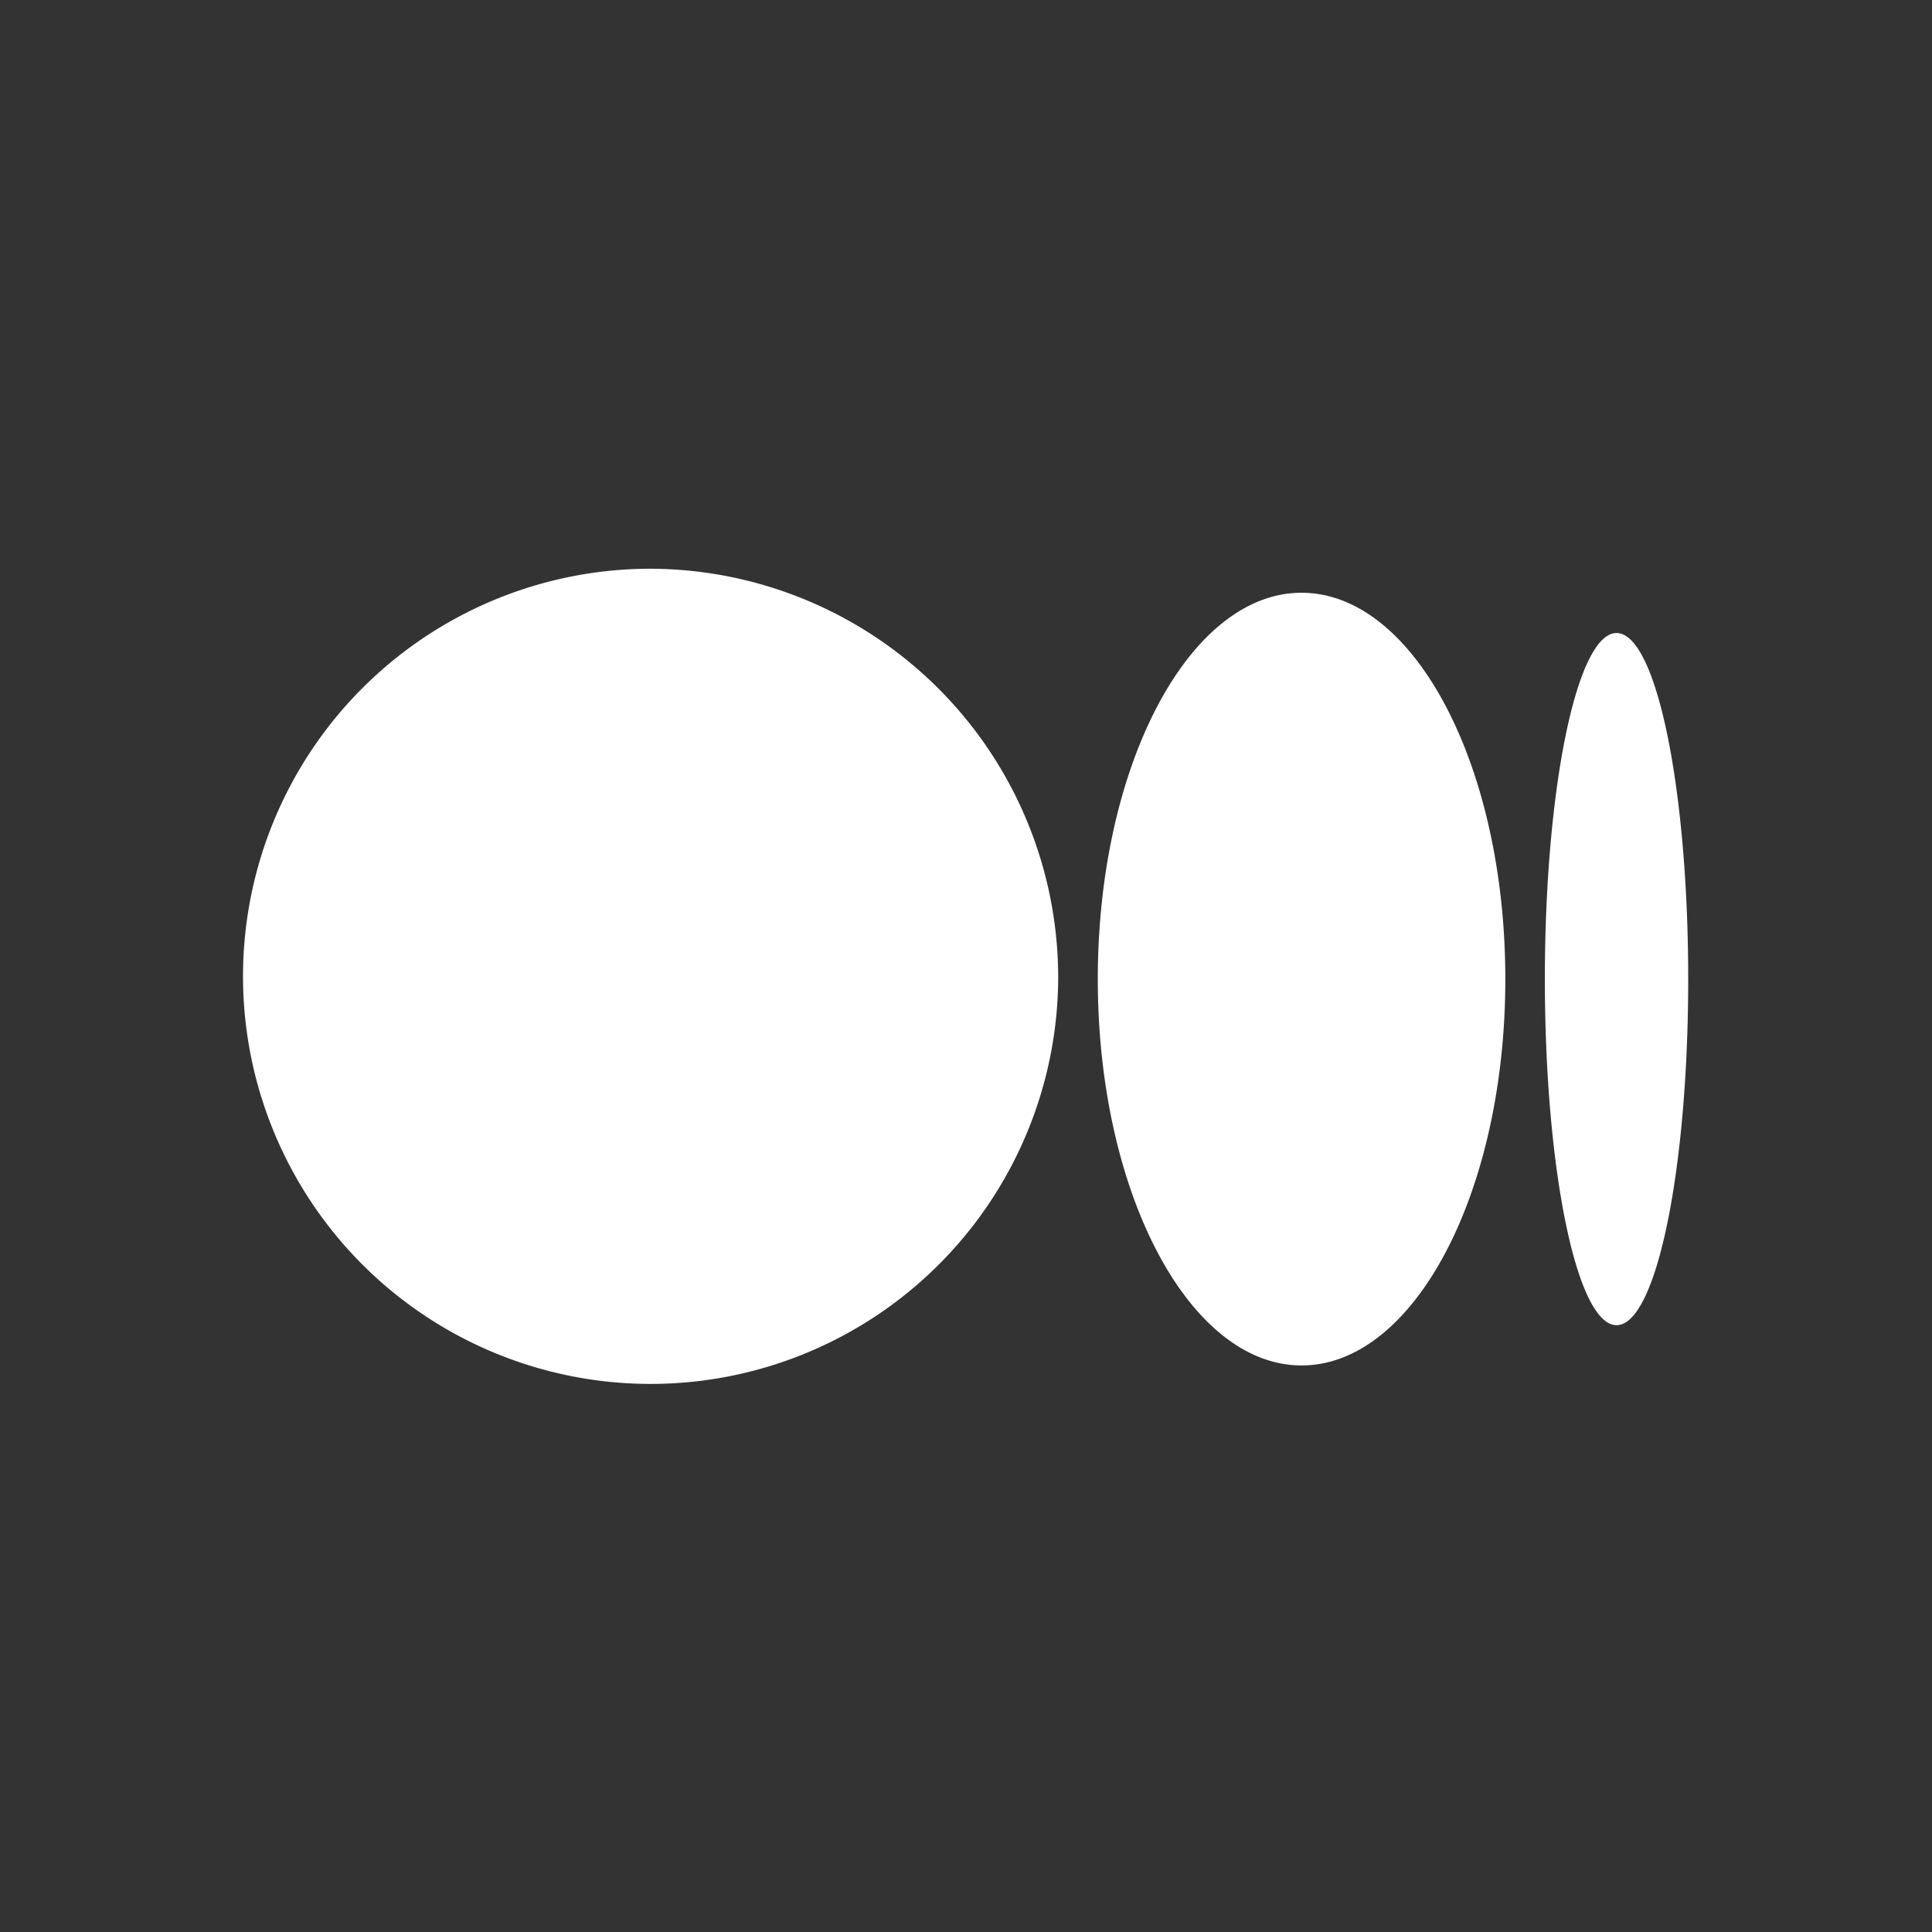
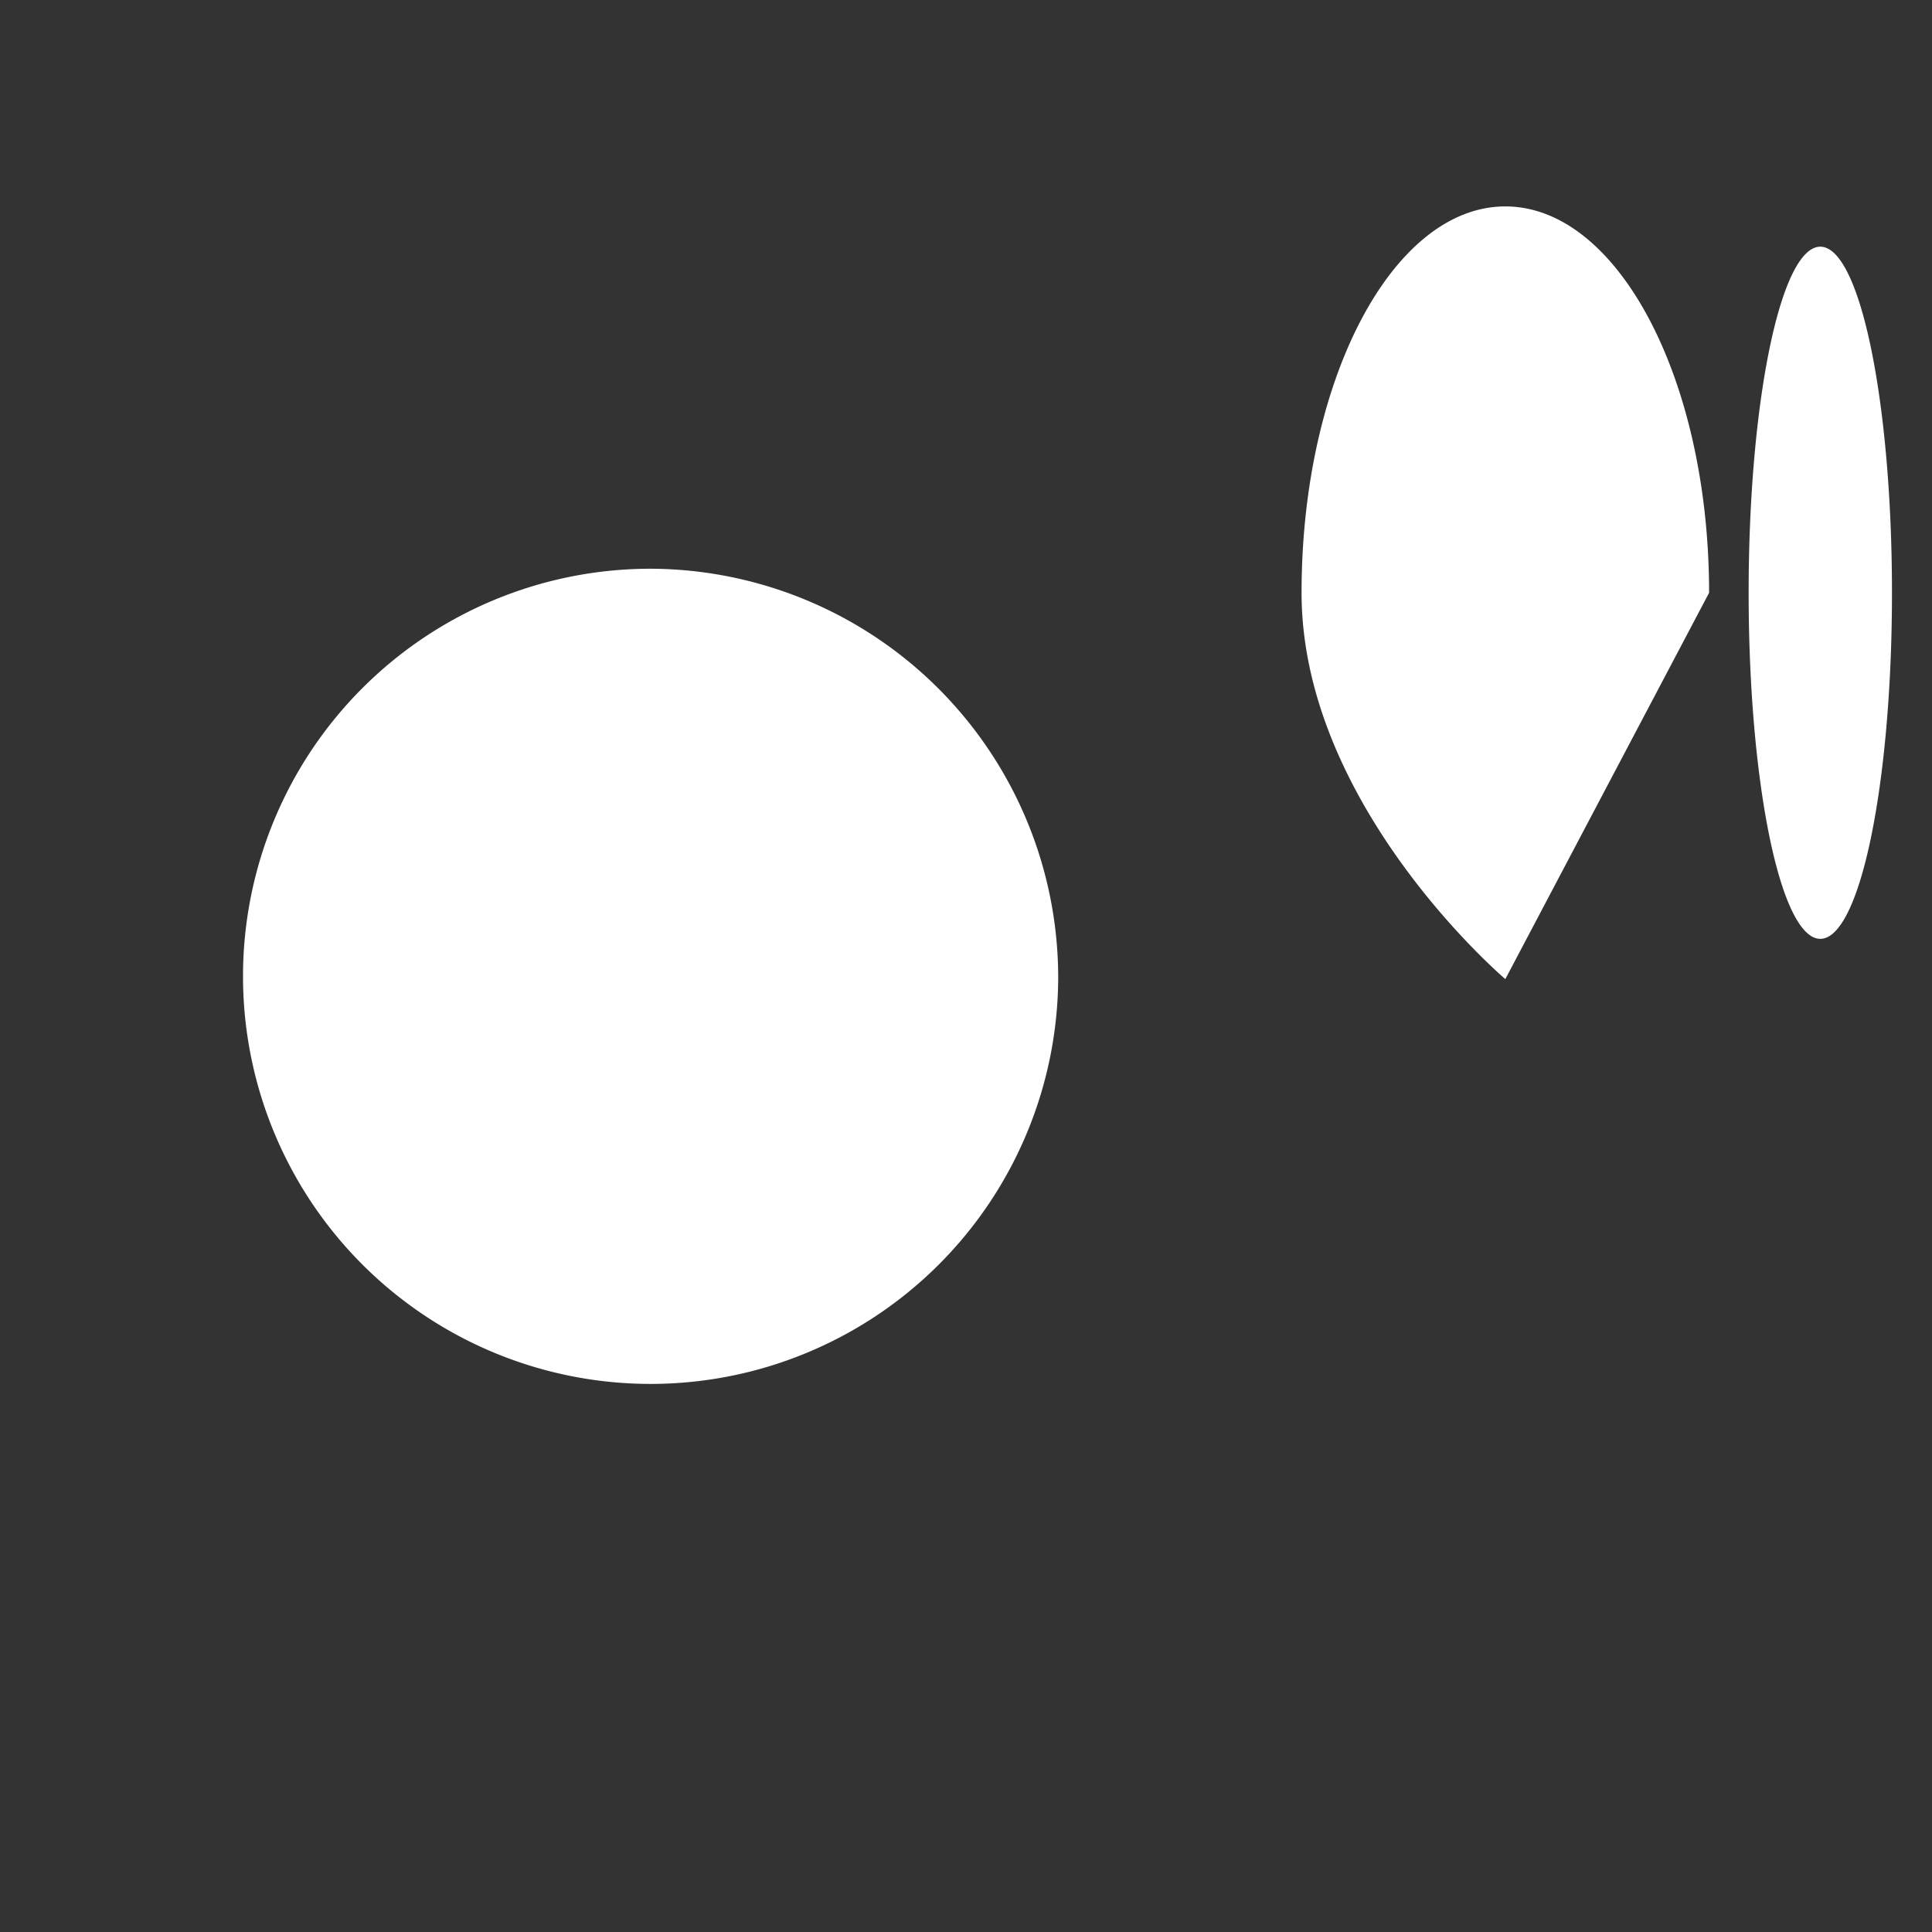
<svg xmlns="http://www.w3.org/2000/svg" viewBox="0 0 32 32">
  <rect x="0" y="0" width="32" height="32" fill="#333333" stroke="none" />
-   <path id="medium" d="M17.527,16.217a6.751,6.751,0,1,1-6.751-6.797,6.774,6.774,0,0,1,6.751,6.797m7.406,0c0,3.533-1.511,6.399-3.375,6.399s-3.375-2.866-3.375-6.399,1.511-6.399,3.375-6.399,3.375,2.865,3.375,6.399m3.029,0c0,3.165-.531,5.732-1.187,5.732s-1.187-2.567-1.187-5.732.531-5.732,1.187-5.732,1.187,2.566,1.187,5.732" fill="#ffffff" />
+   <path id="medium" d="M17.527,16.217a6.751,6.751,0,1,1-6.751-6.797,6.774,6.774,0,0,1,6.751,6.797m7.406,0s-3.375-2.866-3.375-6.399,1.511-6.399,3.375-6.399,3.375,2.865,3.375,6.399m3.029,0c0,3.165-.531,5.732-1.187,5.732s-1.187-2.567-1.187-5.732.531-5.732,1.187-5.732,1.187,2.566,1.187,5.732" fill="#ffffff" />
</svg>